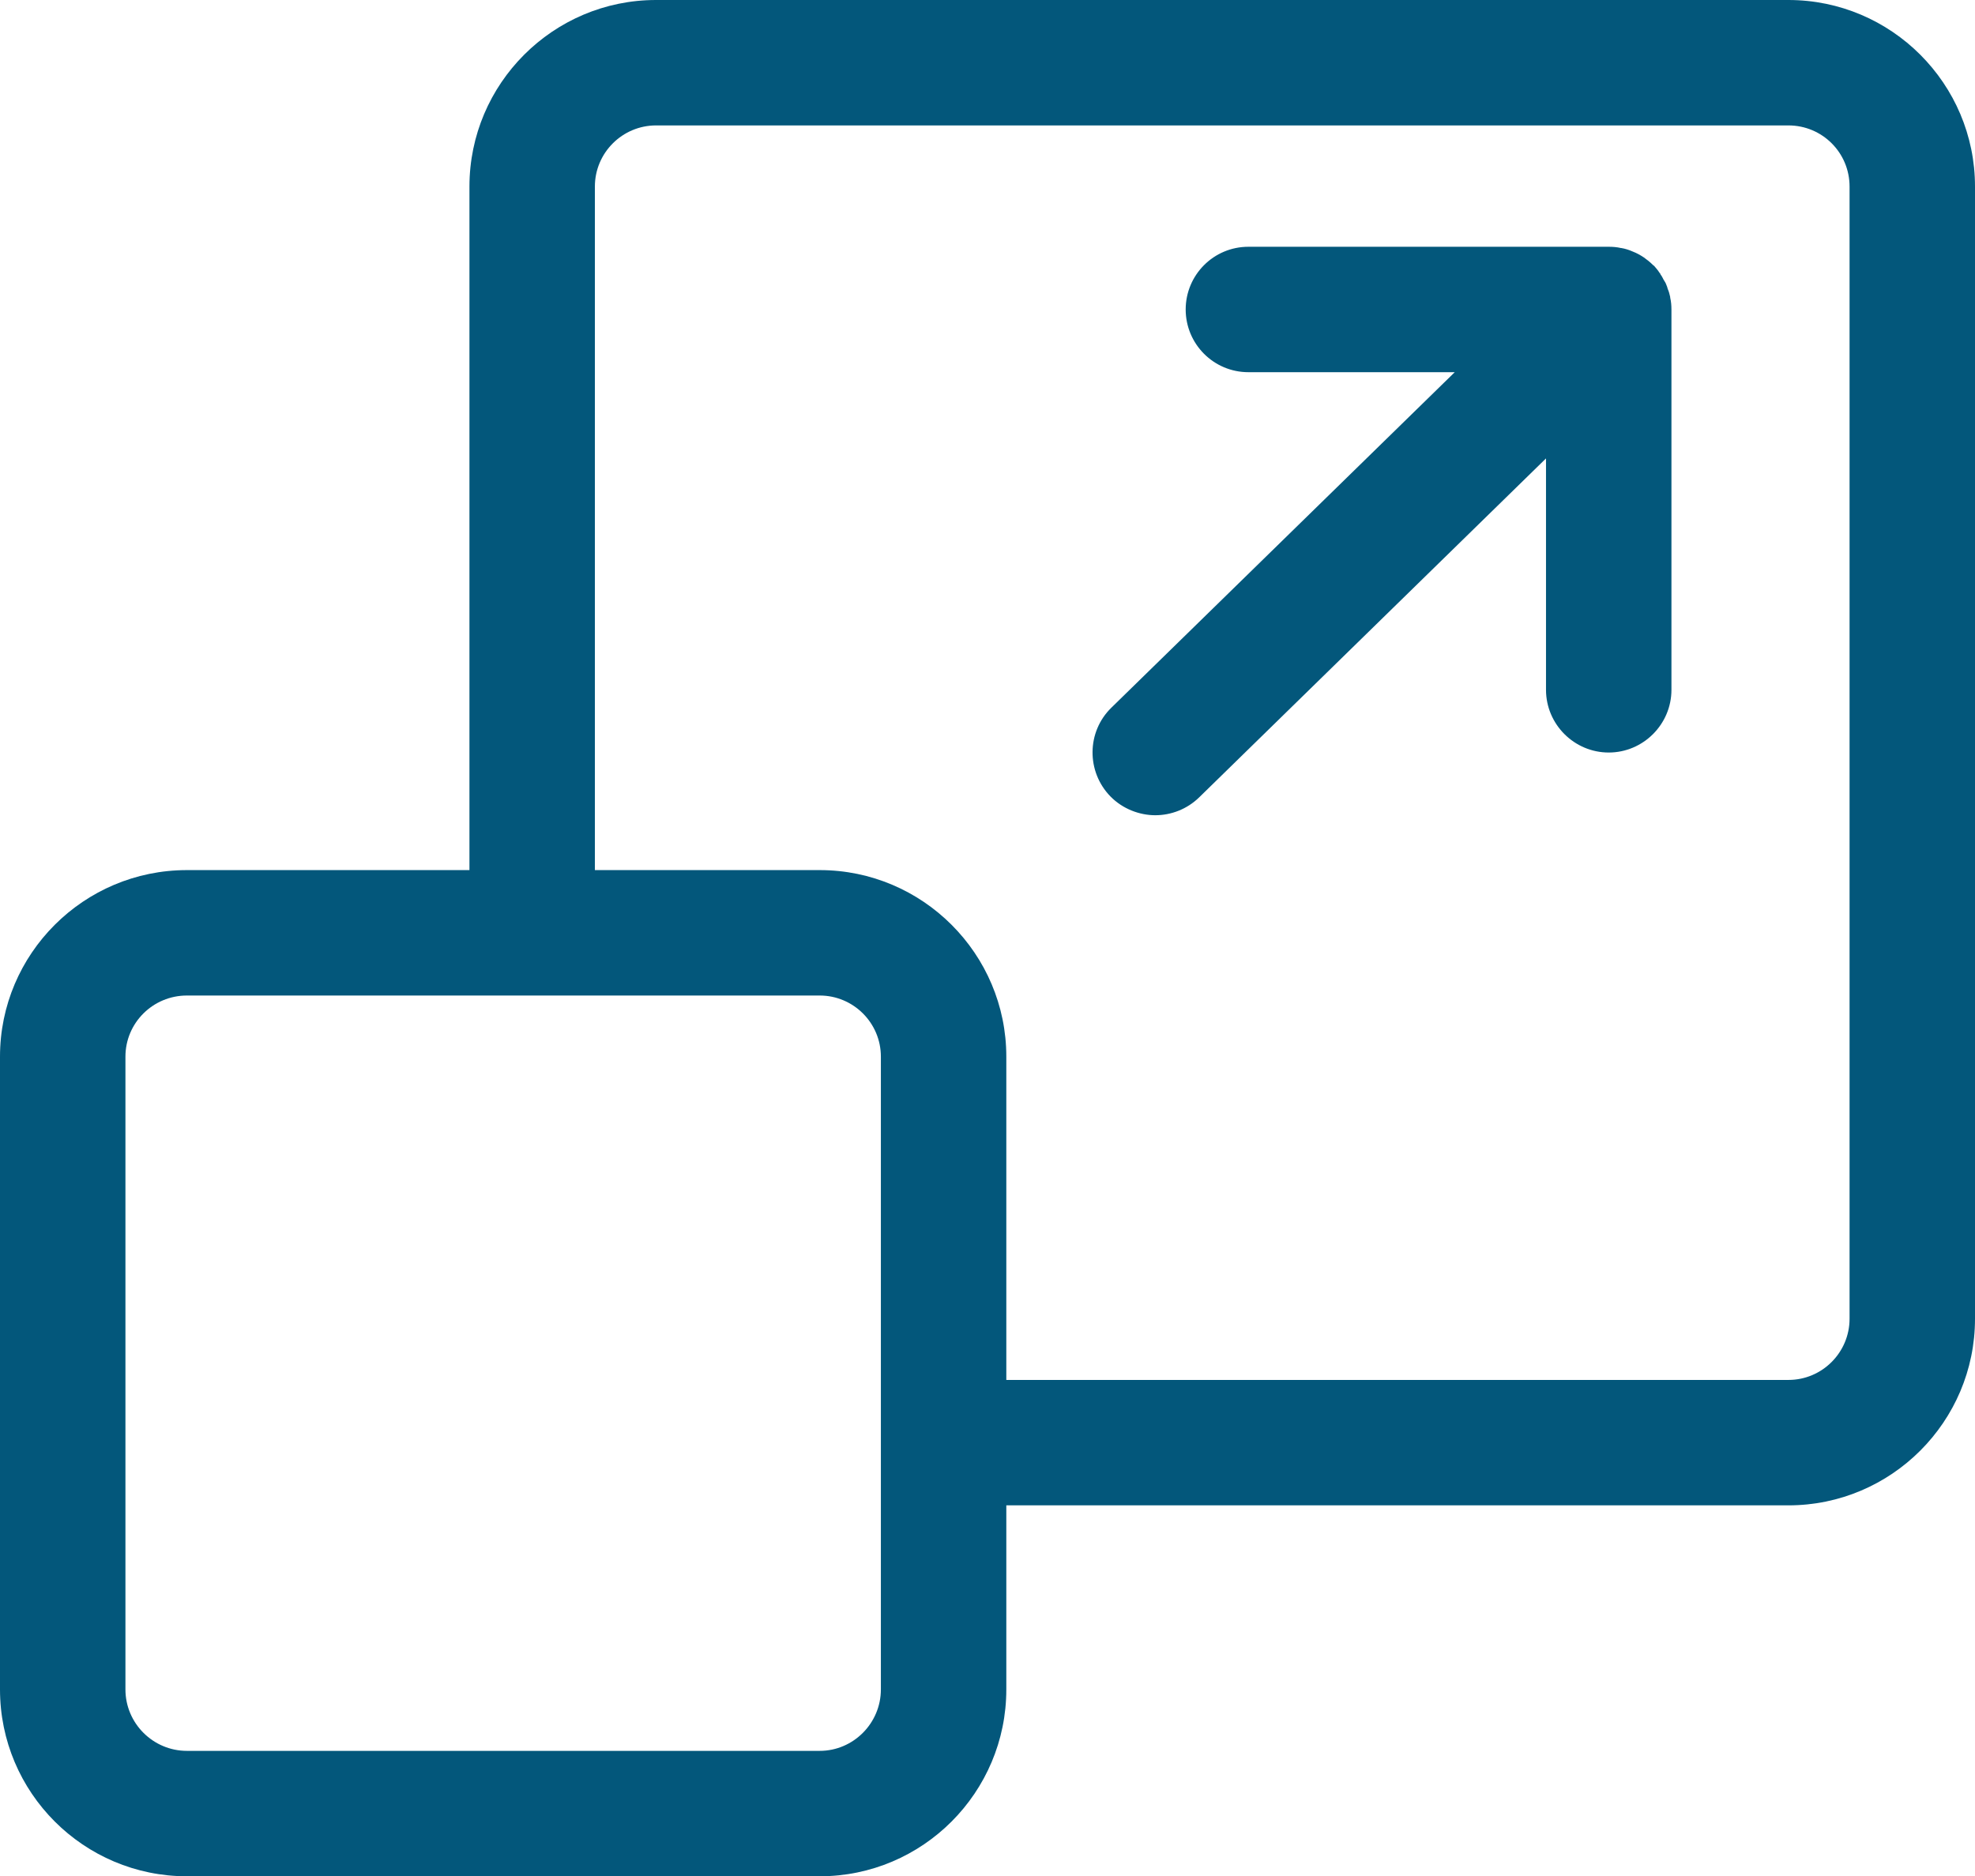
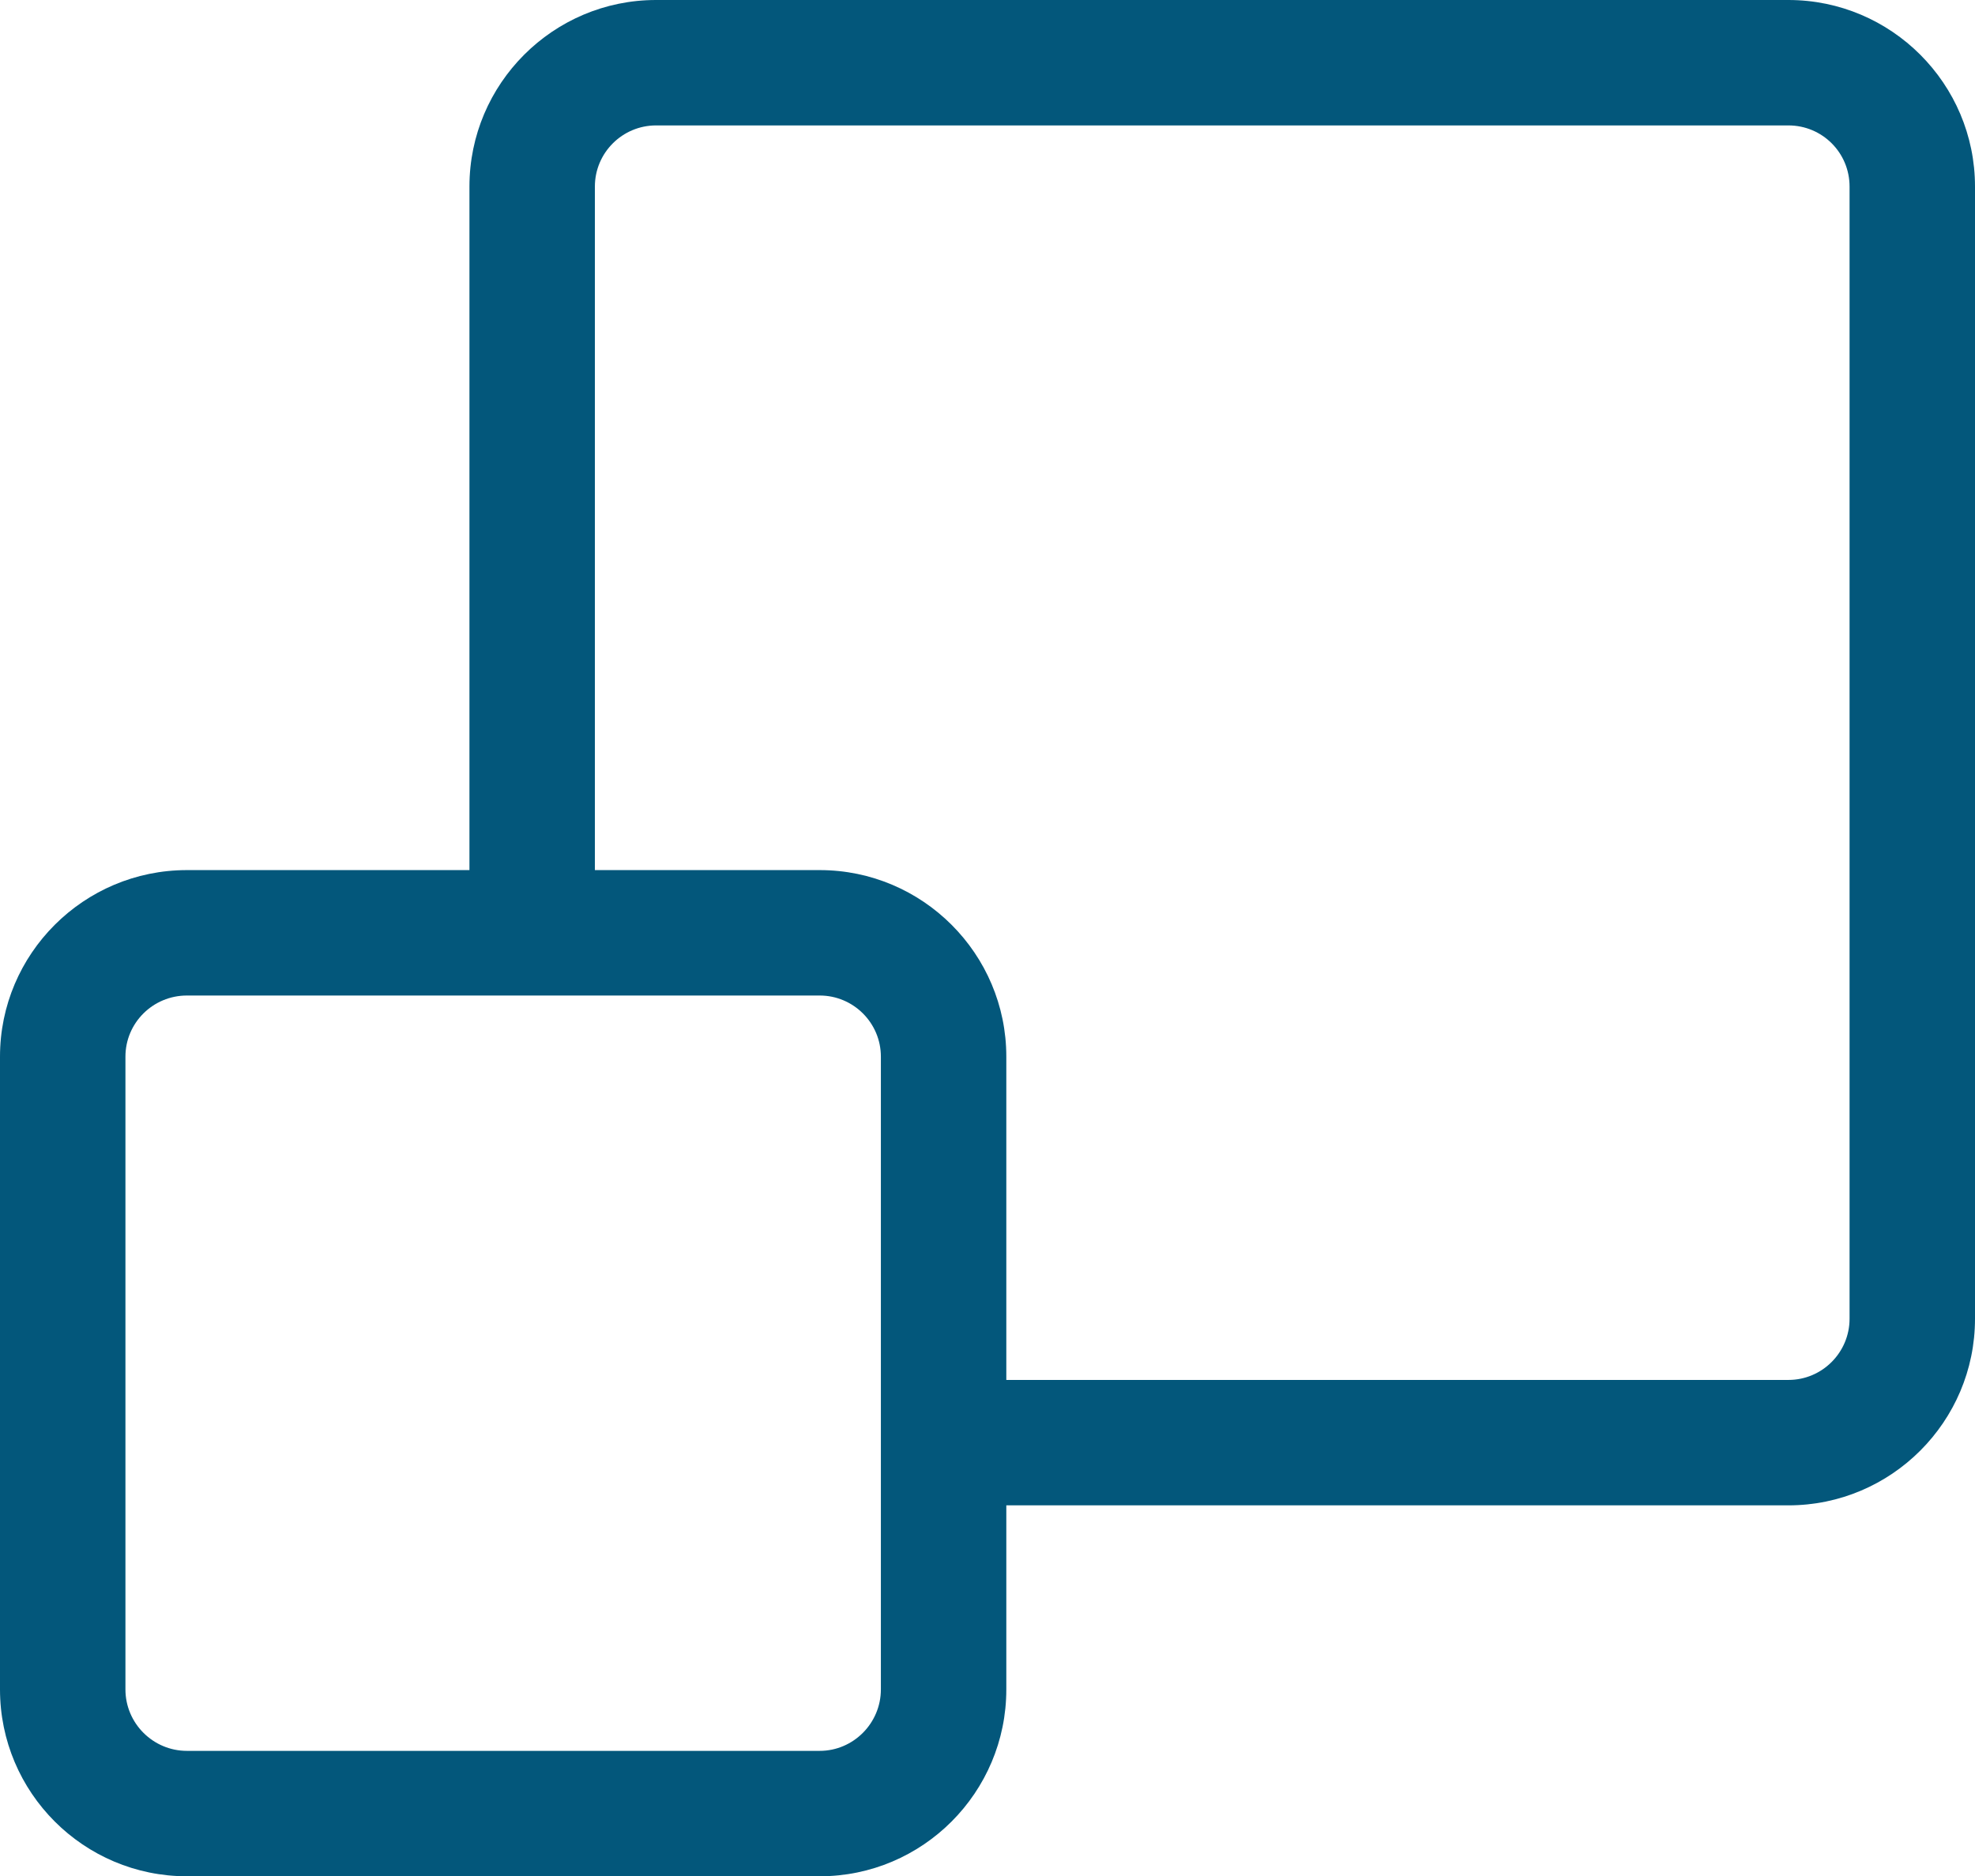
<svg xmlns="http://www.w3.org/2000/svg" id="Capa_2" viewBox="0 0 62.98 59.84">
  <defs>
    <style> .cls-1 { fill: #03577b; } </style>
  </defs>
  <g id="Capa_1-2" data-name="Capa_1">
    <path class="cls-1" d="M57.03,0H20.92c-3.28,0-5.95,2.67-5.95,5.95v21.8H5.96c-3.29,0-5.96,2.67-5.96,5.95v20.18c0,3.29,2.67,5.96,5.96,5.96h20.18c3.28,0,5.95-2.67,5.95-5.96v-5.87h24.94c3.28,0,5.95-2.67,5.95-5.95V5.95c0-3.28-2.67-5.95-5.95-5.95ZM28.09,53.88c0,1.08-.88,1.96-1.95,1.96H5.96c-1.08,0-1.96-.88-1.96-1.96v-20.18c0-1.08.88-1.95,1.96-1.95h20.18c1.07,0,1.95.87,1.95,1.95v20.18ZM58.98,42.06c0,1.07-.87,1.95-1.95,1.95h-24.94v-10.31c0-3.28-2.67-5.95-5.95-5.95h-7.17V5.95c0-1.08.88-1.95,1.95-1.95h36.11c1.08,0,1.95.87,1.95,1.95v36.11Z" />
-     <path class="cls-1" d="M53.3,9.87v12.13c0,1.1-.9,2-2,2s-2-.9-2-2v-7.38l-11.06,10.81c-.39.38-.9.57-1.4.57s-1.04-.2-1.43-.6c-.77-.79-.76-2.06.03-2.83l10.95-10.7h-6.58c-1.11,0-2-.9-2-2s.89-2,2-2h11.49c.13,0,.26.01.39.04h.01c.12.02.25.06.36.11.13.05.24.11.36.19.1.07.2.15.29.24l.02.02h.01c.07.08.13.15.18.23.01.01.03.03.03.05.04.05.07.11.1.17.04.06.07.11.09.17.02.04.03.08.04.12.04.09.06.17.08.26v.02c.03.13.04.25.04.38Z" />
  </g>
</svg>